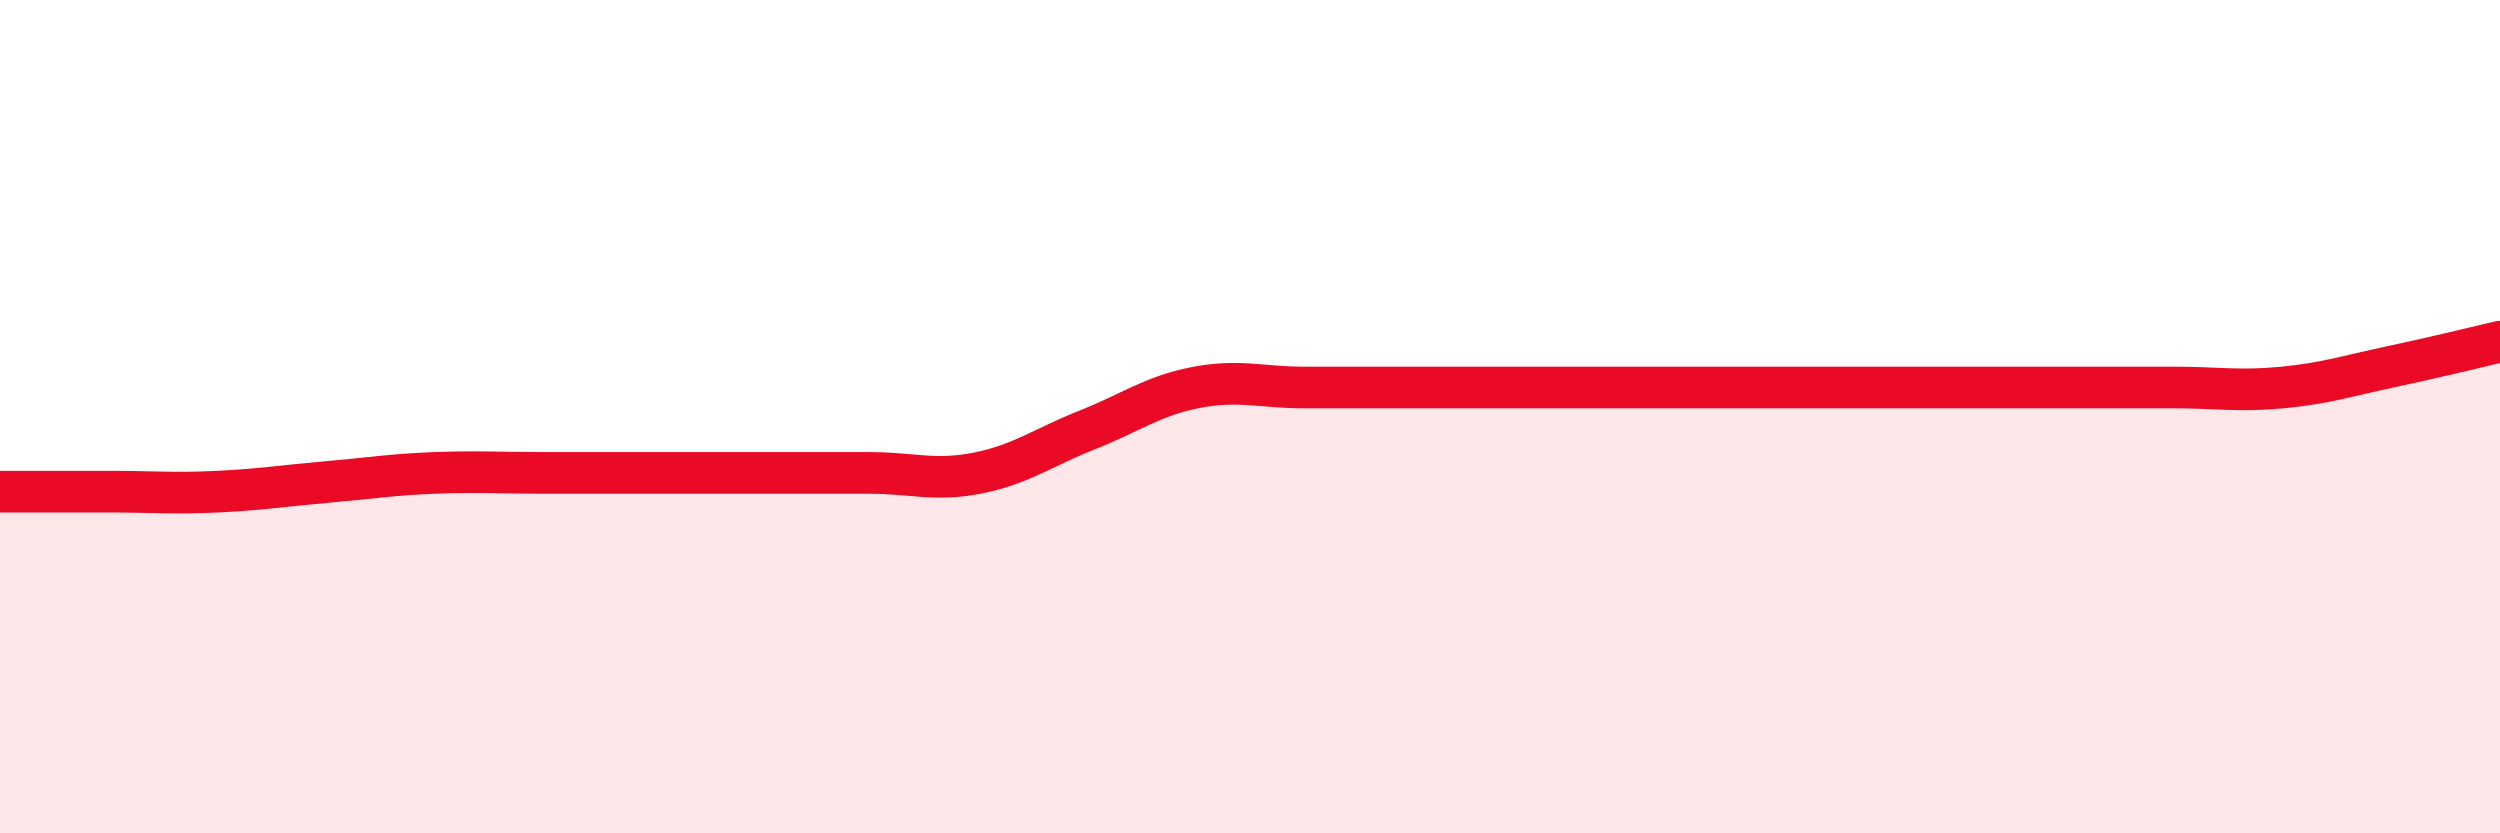
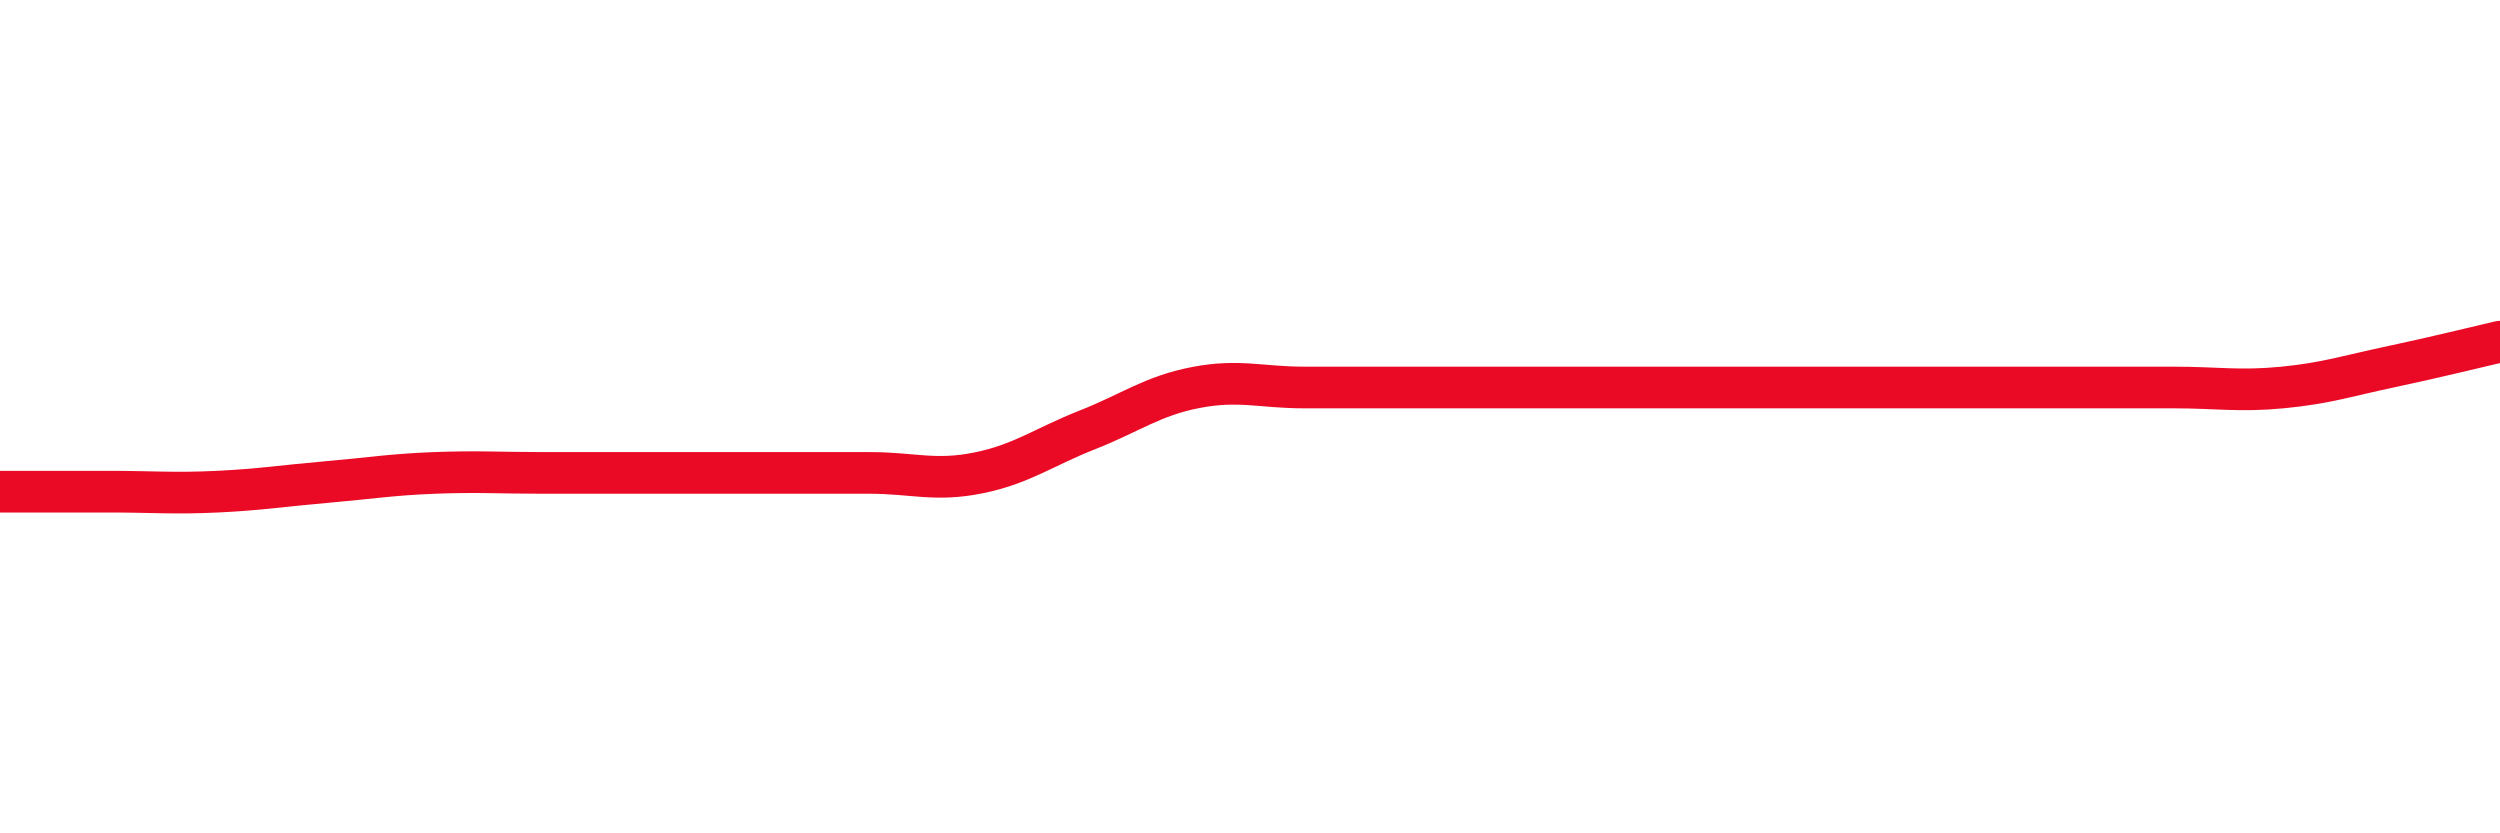
<svg xmlns="http://www.w3.org/2000/svg" width="60" height="20" viewBox="0 0 60 20">
-   <path d="M 0,11.8 C 0.52,11.8 1.57,11.8 2.61,11.8 C 3.65,11.8 4.18,11.85 5.22,11.8 C 6.26,11.75 6.79,11.66 7.83,11.57 C 8.87,11.48 9.39,11.39 10.43,11.35 C 11.47,11.31 12,11.35 13.04,11.35 C 14.08,11.35 14.61,11.35 15.65,11.35 C 16.69,11.35 17.22,11.35 18.26,11.35 C 19.3,11.35 19.83,11.35 20.87,11.35 C 21.91,11.35 22.44,11.56 23.48,11.35 C 24.52,11.14 25.05,10.73 26.09,10.32 C 27.13,9.91 27.66,9.5 28.7,9.3 C 29.74,9.1 30.26,9.3 31.3,9.3 C 32.34,9.3 32.87,9.3 33.91,9.3 C 34.95,9.3 35.48,9.3 36.52,9.3 C 37.56,9.3 38.09,9.3 39.13,9.3 C 40.17,9.3 40.7,9.3 41.74,9.3 C 42.78,9.3 43.31,9.3 44.35,9.3 C 45.39,9.3 45.92,9.3 46.96,9.3 C 48,9.3 48.53,9.3 49.57,9.3 C 50.61,9.3 51.13,9.3 52.17,9.3 C 53.21,9.3 53.74,9.4 54.78,9.3 C 55.82,9.2 56.35,9.02 57.39,8.8 C 58.43,8.58 59.48,8.32 60,8.2L60 20L0 20Z" fill="#EB0A25" opacity="0.1" stroke-linecap="round" stroke-linejoin="round" />
  <path d="M 0,11.8 C 0.52,11.8 1.57,11.8 2.61,11.8 C 3.65,11.8 4.18,11.85 5.22,11.8 C 6.26,11.75 6.79,11.66 7.83,11.57 C 8.87,11.48 9.39,11.39 10.43,11.35 C 11.47,11.31 12,11.35 13.04,11.35 C 14.08,11.35 14.61,11.35 15.65,11.35 C 16.69,11.35 17.22,11.35 18.26,11.35 C 19.3,11.35 19.83,11.35 20.87,11.35 C 21.91,11.35 22.44,11.56 23.48,11.35 C 24.52,11.14 25.05,10.73 26.09,10.32 C 27.13,9.91 27.66,9.5 28.7,9.3 C 29.74,9.1 30.26,9.3 31.3,9.3 C 32.34,9.3 32.87,9.3 33.91,9.3 C 34.95,9.3 35.48,9.3 36.52,9.3 C 37.56,9.3 38.09,9.3 39.13,9.3 C 40.17,9.3 40.7,9.3 41.74,9.3 C 42.78,9.3 43.31,9.3 44.35,9.3 C 45.39,9.3 45.92,9.3 46.96,9.3 C 48,9.3 48.53,9.3 49.57,9.3 C 50.61,9.3 51.13,9.3 52.17,9.3 C 53.21,9.3 53.74,9.4 54.78,9.3 C 55.82,9.2 56.35,9.02 57.39,8.8 C 58.43,8.58 59.48,8.32 60,8.2" stroke="#EB0A25" stroke-width="1" fill="none" stroke-linecap="round" stroke-linejoin="round" />
</svg>